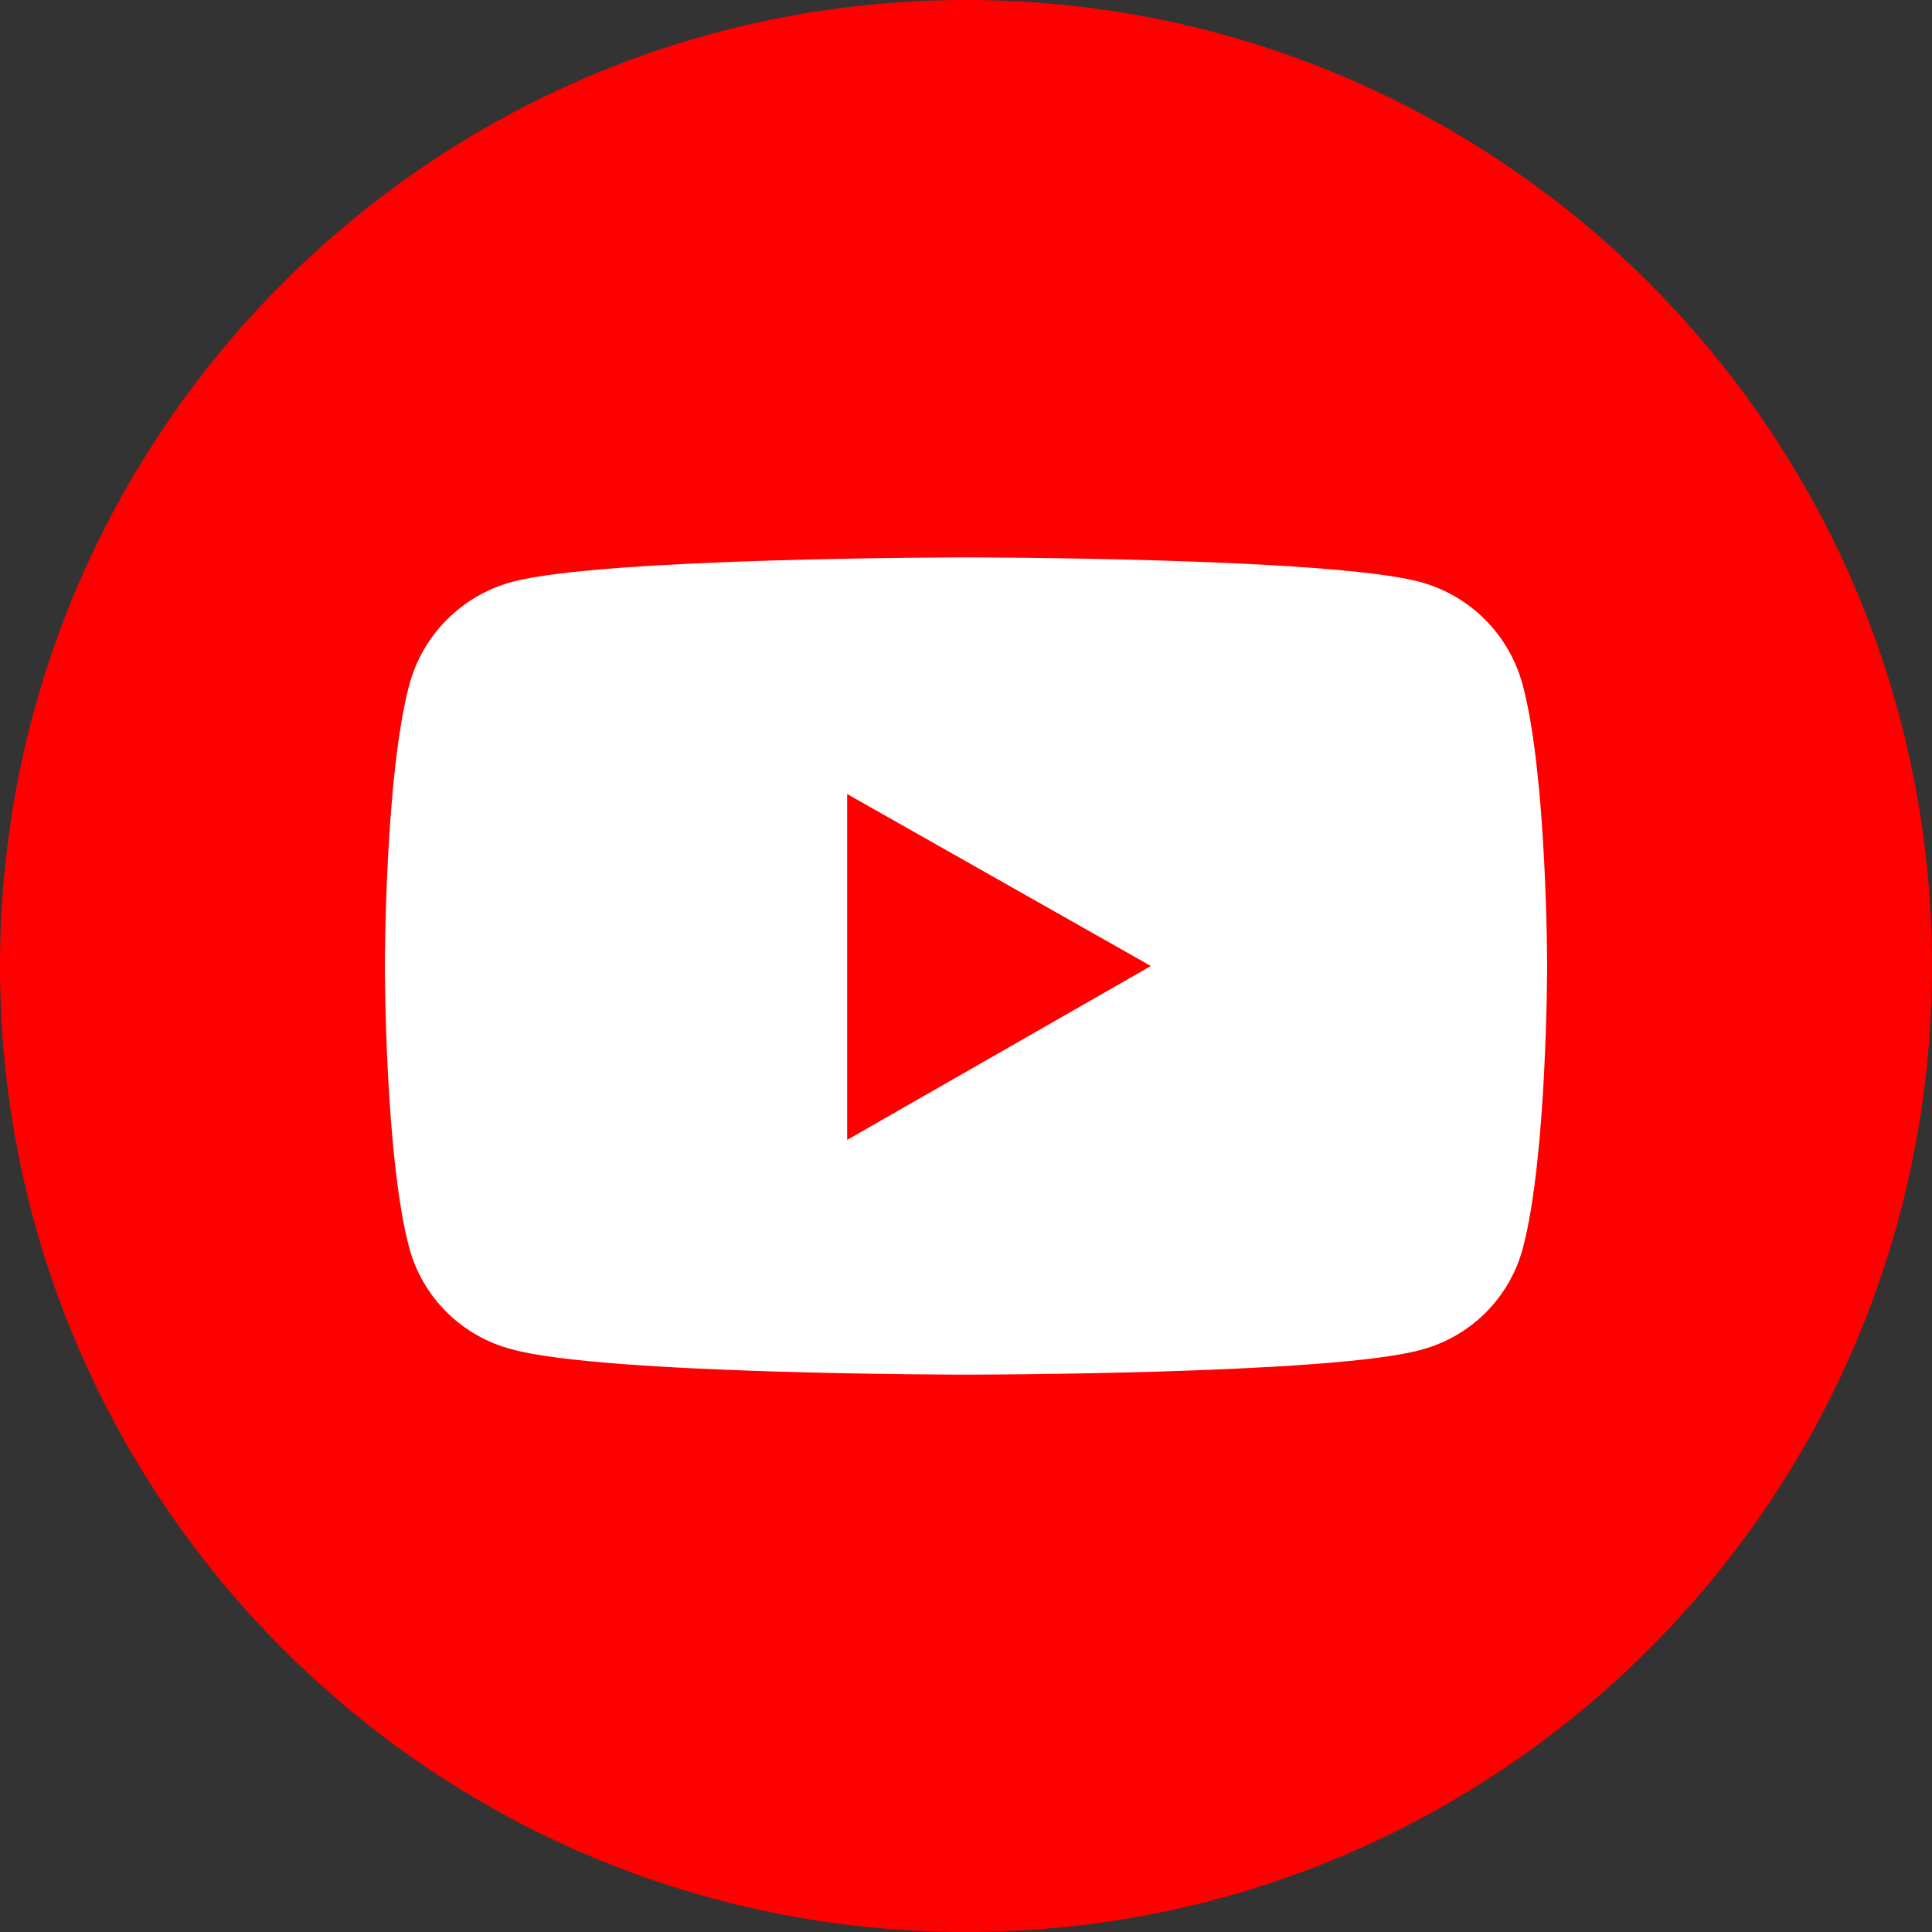
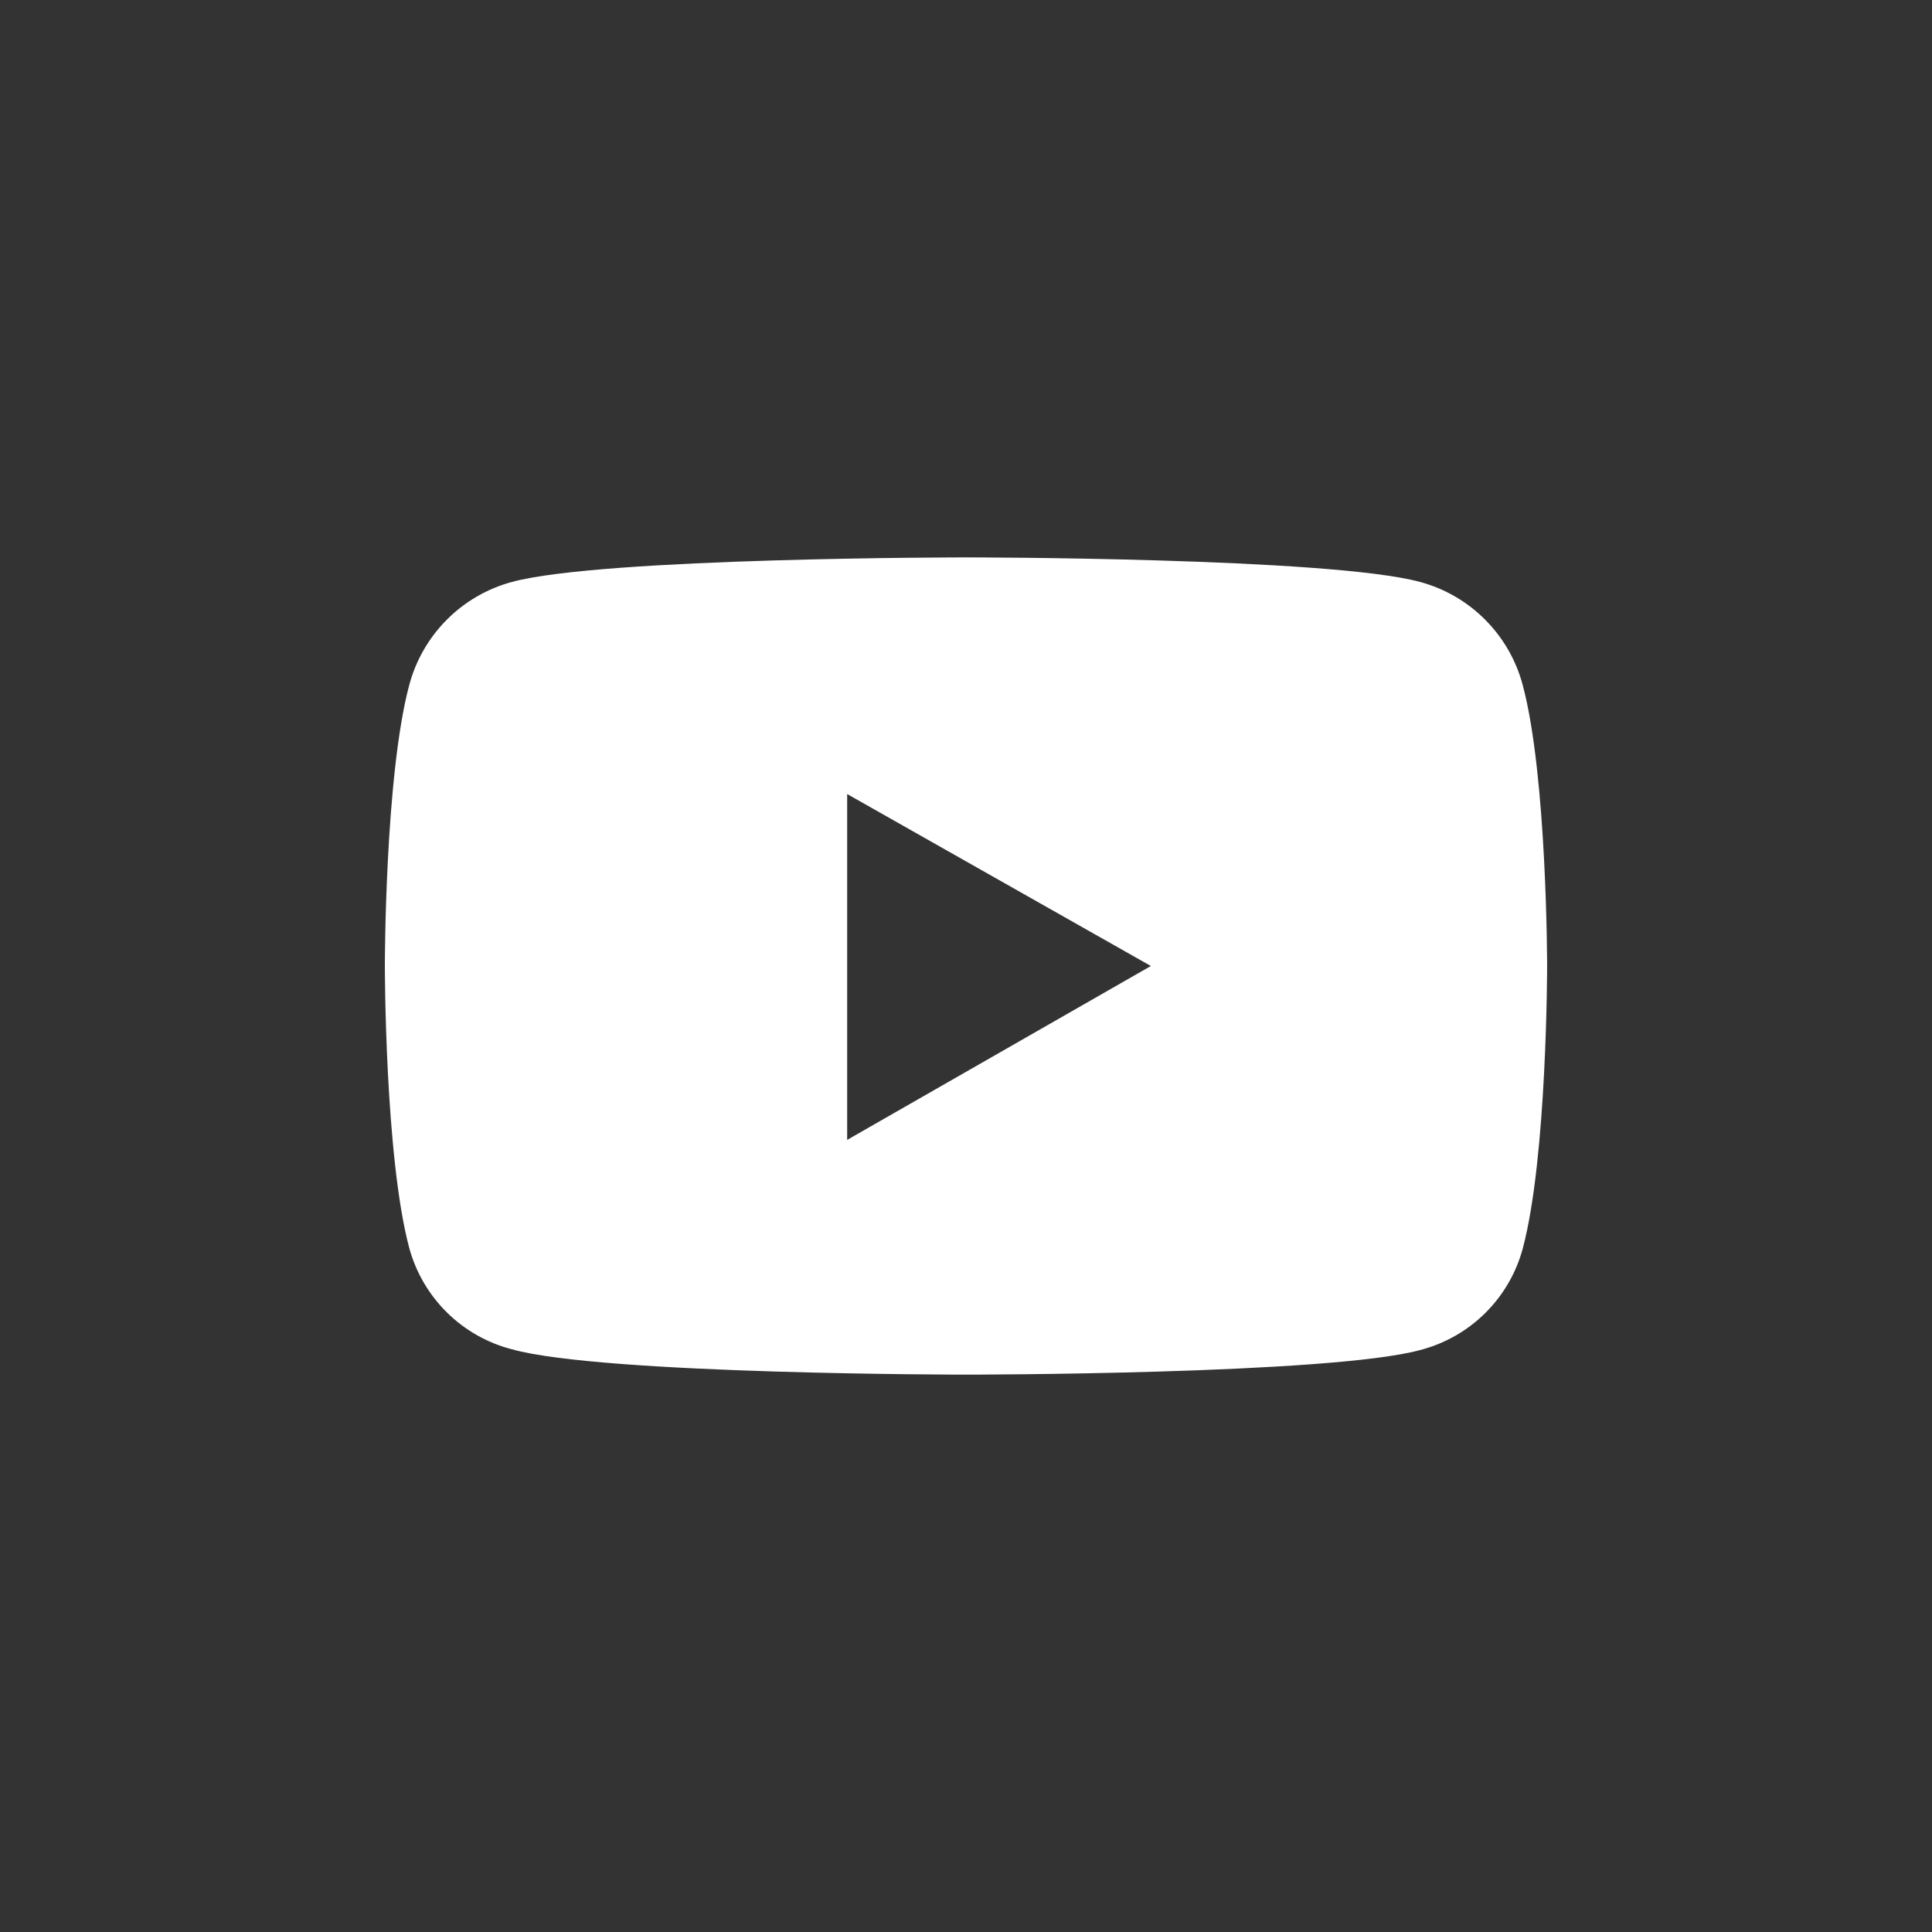
<svg xmlns="http://www.w3.org/2000/svg" width="75" height="75" viewBox="0 0 75 75" fill="none">
  <rect x="0" y="0" width="75" height="75" fill="#333333" stroke="none" />
  <g clip-path="url(#clip0_865_274)">
-     <path d="M37.5 75C58.211 75 75 58.211 75 37.5C75 16.789 58.211 -3.81748e-07 37.5 -2.45927e-07C16.789 -1.10105e-07 1.10105e-07 16.789 2.45927e-07 37.5C3.81748e-07 58.211 16.789 75 37.5 75Z" fill="#FF0000" />
    <path d="M59.114 26.603C58.861 25.642 58.359 24.765 57.658 24.061C56.958 23.356 56.084 22.849 55.124 22.59C51.607 21.638 37.499 21.638 37.499 21.638C37.499 21.638 23.392 21.638 19.875 22.59C18.915 22.849 18.041 23.356 17.341 24.061C16.64 24.765 16.138 25.642 15.884 26.603C14.94 30.143 14.94 37.5 14.94 37.5C14.94 37.5 14.94 44.888 15.884 48.435C16.141 49.387 16.646 50.254 17.347 50.947C18.048 51.64 18.92 52.134 19.875 52.38C23.392 53.363 37.499 53.363 37.499 53.363C37.499 53.363 51.607 53.363 55.124 52.41C56.079 52.164 56.951 51.67 57.652 50.977C58.353 50.283 58.858 49.417 59.114 48.465C60.059 44.918 60.059 37.5 60.059 37.5C60.059 37.5 60.059 30.143 59.114 26.603ZM32.887 44.25L32.887 30.825L44.677 37.5L32.887 44.25Z" fill="white" />
  </g>
  <defs>
    <clipPath id="clip0_865_274">
      <rect width="75" height="75" fill="white" />
    </clipPath>
  </defs>
</svg>